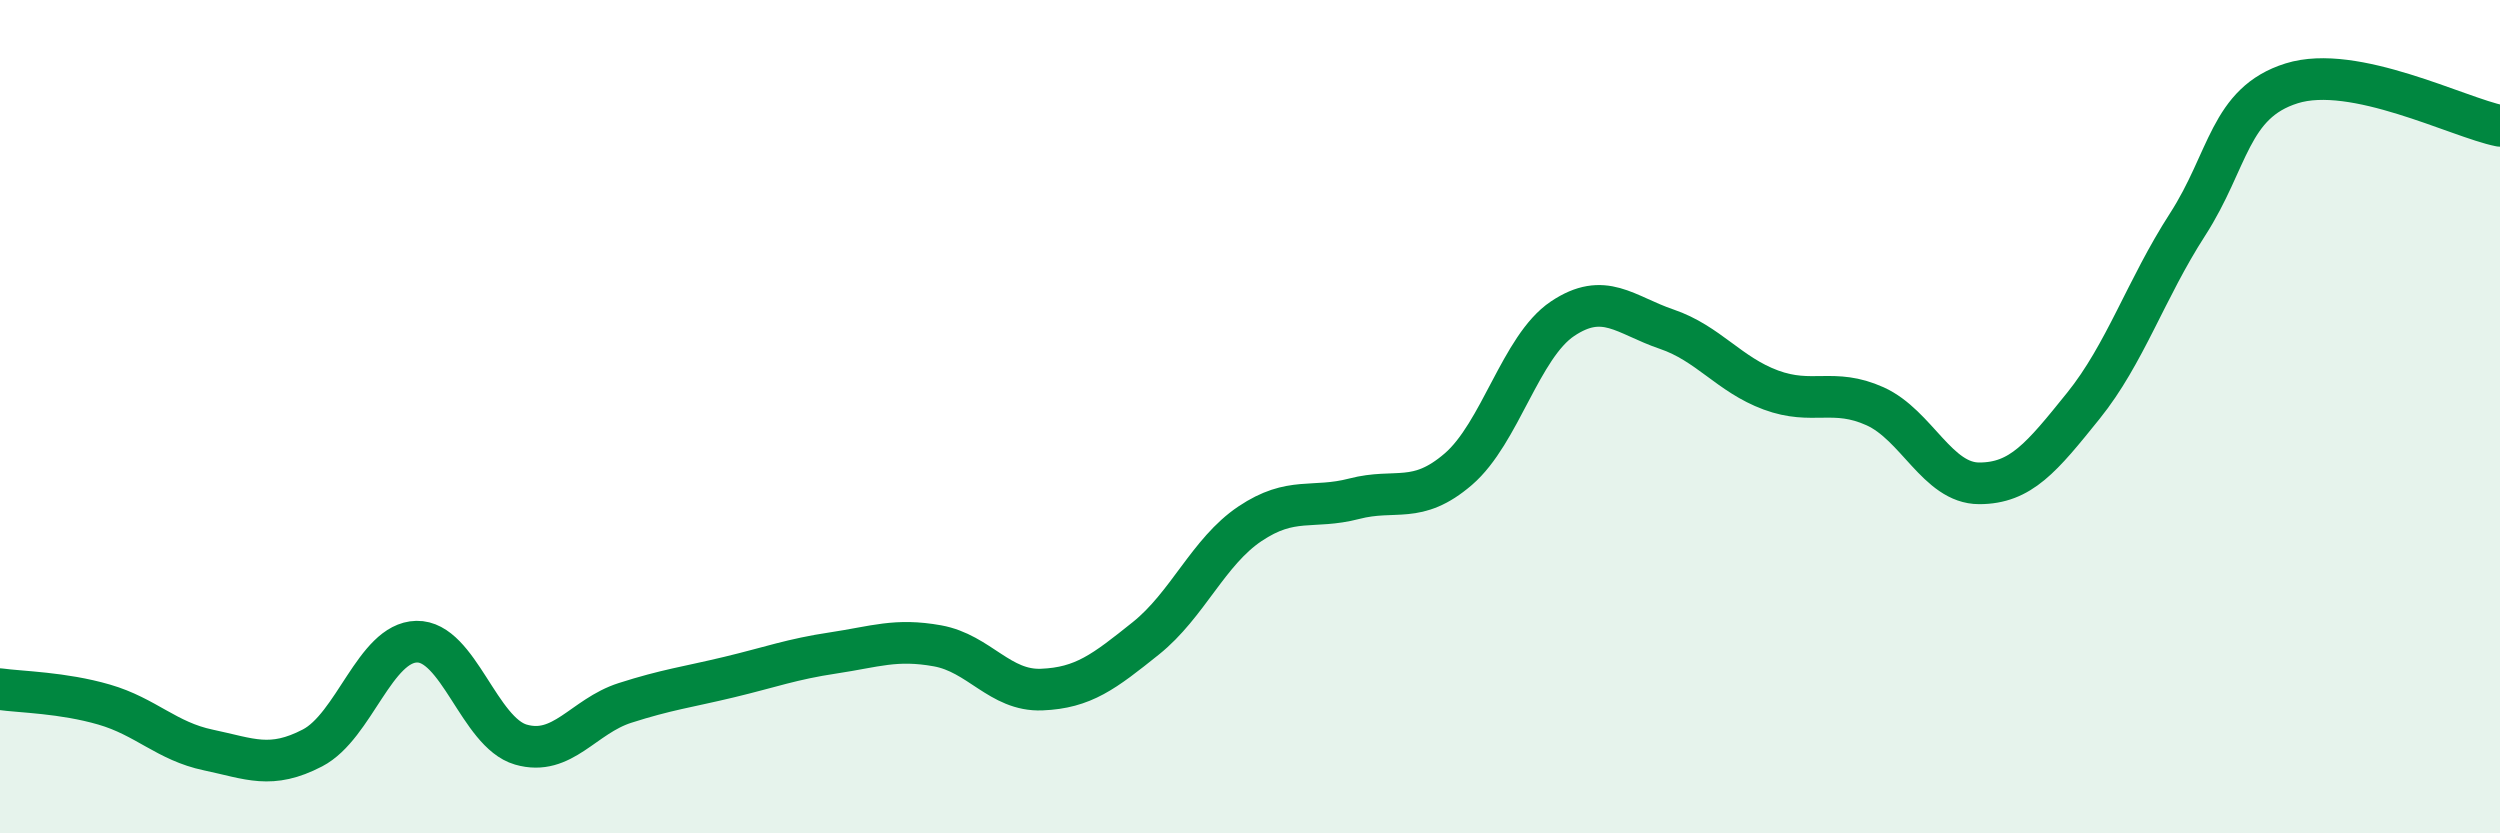
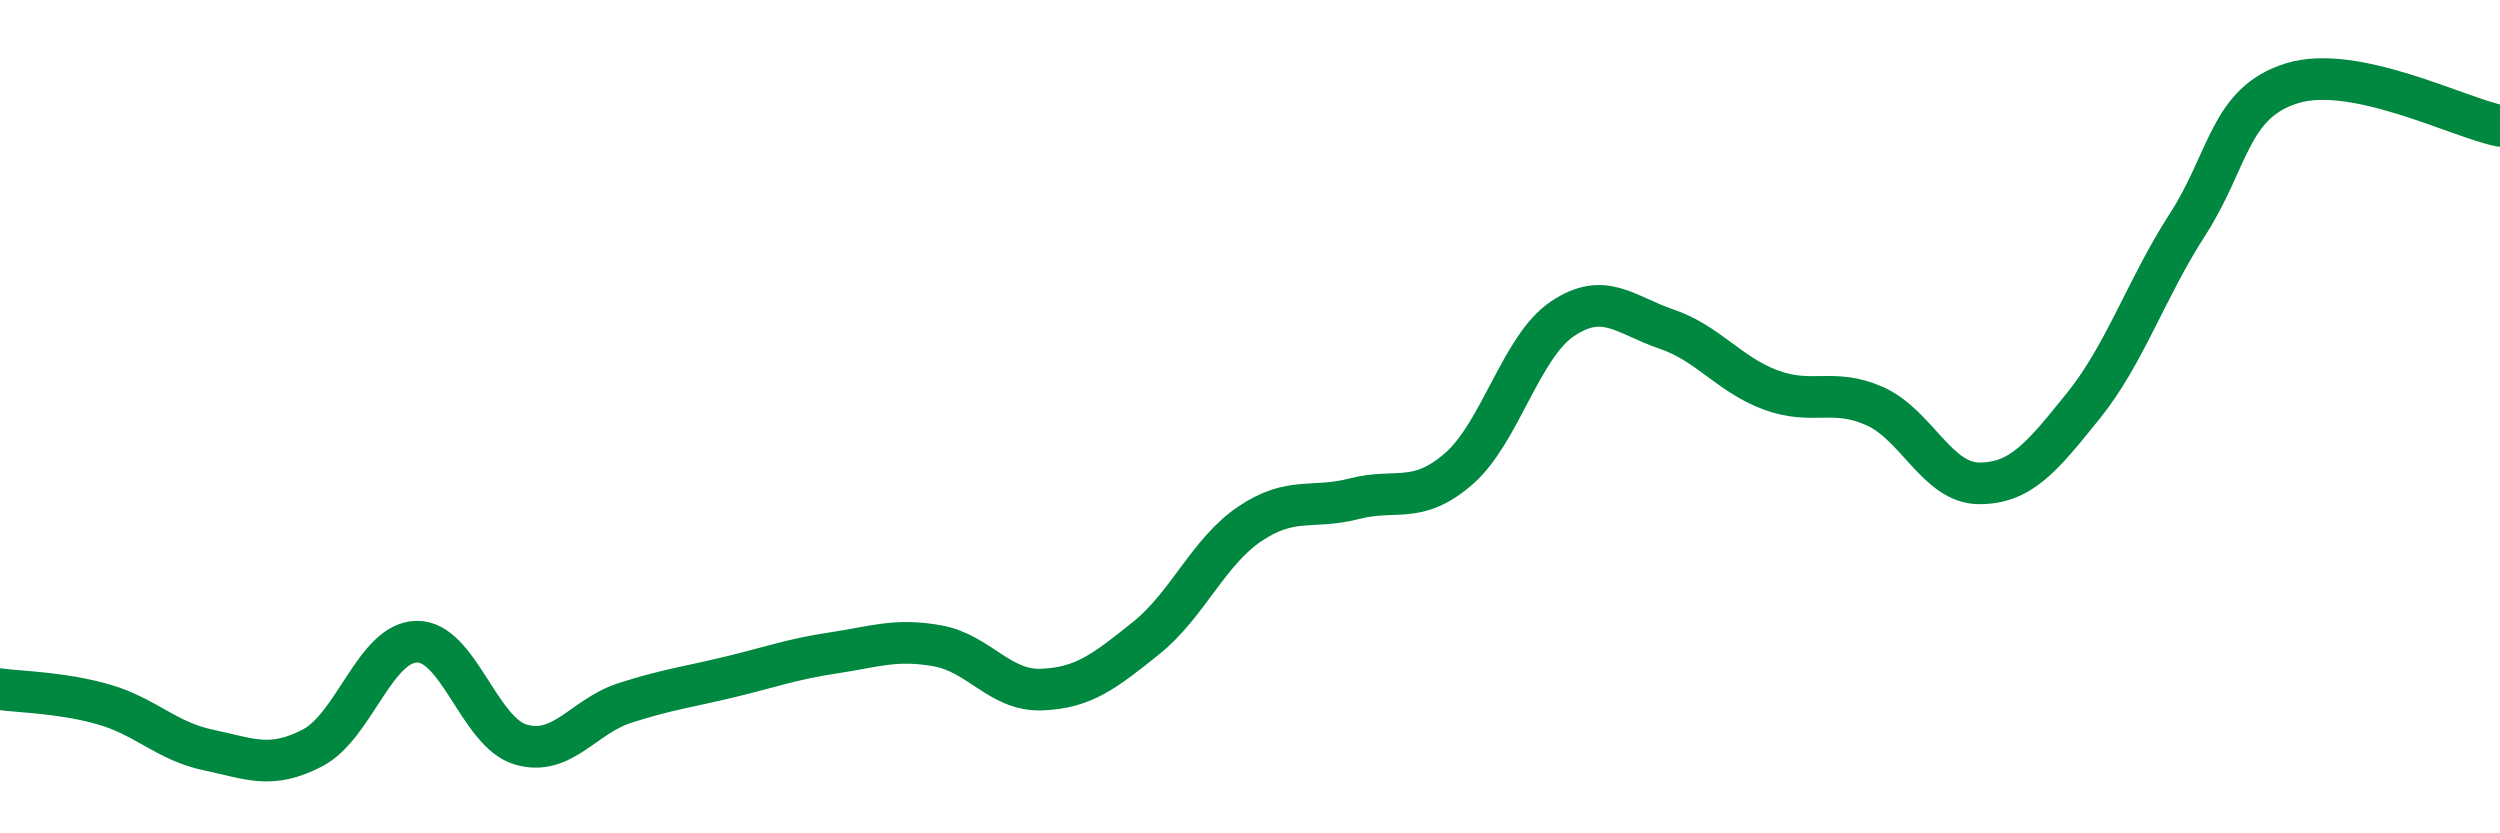
<svg xmlns="http://www.w3.org/2000/svg" width="60" height="20" viewBox="0 0 60 20">
-   <path d="M 0,16.54 C 0.5,16.61 1.5,16.62 2.5,16.91 C 3.5,17.2 4,17.79 5,18 C 6,18.21 6.5,18.47 7.5,17.95 C 8.5,17.43 9,15.42 10,15.4 C 11,15.38 11.5,17.58 12.5,17.87 C 13.5,18.16 14,17.19 15,16.87 C 16,16.55 16.5,16.49 17.5,16.25 C 18.5,16.01 19,15.82 20,15.67 C 21,15.52 21.5,15.32 22.5,15.5 C 23.5,15.68 24,16.59 25,16.55 C 26,16.51 26.5,16.12 27.5,15.32 C 28.5,14.52 29,13.24 30,12.57 C 31,11.9 31.5,12.23 32.5,11.97 C 33.5,11.71 34,12.12 35,11.26 C 36,10.4 36.5,8.32 37.5,7.65 C 38.5,6.98 39,7.56 40,7.9 C 41,8.24 41.5,8.99 42.5,9.36 C 43.5,9.73 44,9.3 45,9.75 C 46,10.2 46.5,11.6 47.5,11.6 C 48.5,11.6 49,10.98 50,9.74 C 51,8.5 51.5,6.94 52.5,5.39 C 53.5,3.84 53.5,2.47 55,2 C 56.5,1.53 59,2.82 60,3.02L60 20L0 20Z" fill="#008740" opacity="0.1" stroke-linecap="round" stroke-linejoin="round" />
  <path d="M 0,16.54 C 0.5,16.61 1.5,16.62 2.5,16.91 C 3.5,17.2 4,17.79 5,18 C 6,18.21 6.5,18.47 7.5,17.95 C 8.5,17.43 9,15.42 10,15.4 C 11,15.38 11.5,17.58 12.5,17.87 C 13.5,18.16 14,17.19 15,16.87 C 16,16.55 16.5,16.49 17.5,16.25 C 18.5,16.01 19,15.82 20,15.67 C 21,15.52 21.5,15.32 22.5,15.5 C 23.5,15.68 24,16.59 25,16.55 C 26,16.51 26.5,16.12 27.5,15.32 C 28.5,14.52 29,13.24 30,12.57 C 31,11.9 31.5,12.23 32.5,11.97 C 33.5,11.71 34,12.12 35,11.26 C 36,10.4 36.5,8.32 37.5,7.65 C 38.5,6.98 39,7.56 40,7.9 C 41,8.24 41.5,8.99 42.5,9.36 C 43.5,9.73 44,9.3 45,9.75 C 46,10.2 46.5,11.6 47.5,11.6 C 48.5,11.6 49,10.98 50,9.74 C 51,8.5 51.5,6.94 52.5,5.39 C 53.5,3.84 53.5,2.47 55,2 C 56.5,1.53 59,2.82 60,3.02" stroke="#008740" stroke-width="1" fill="none" stroke-linecap="round" stroke-linejoin="round" />
</svg>